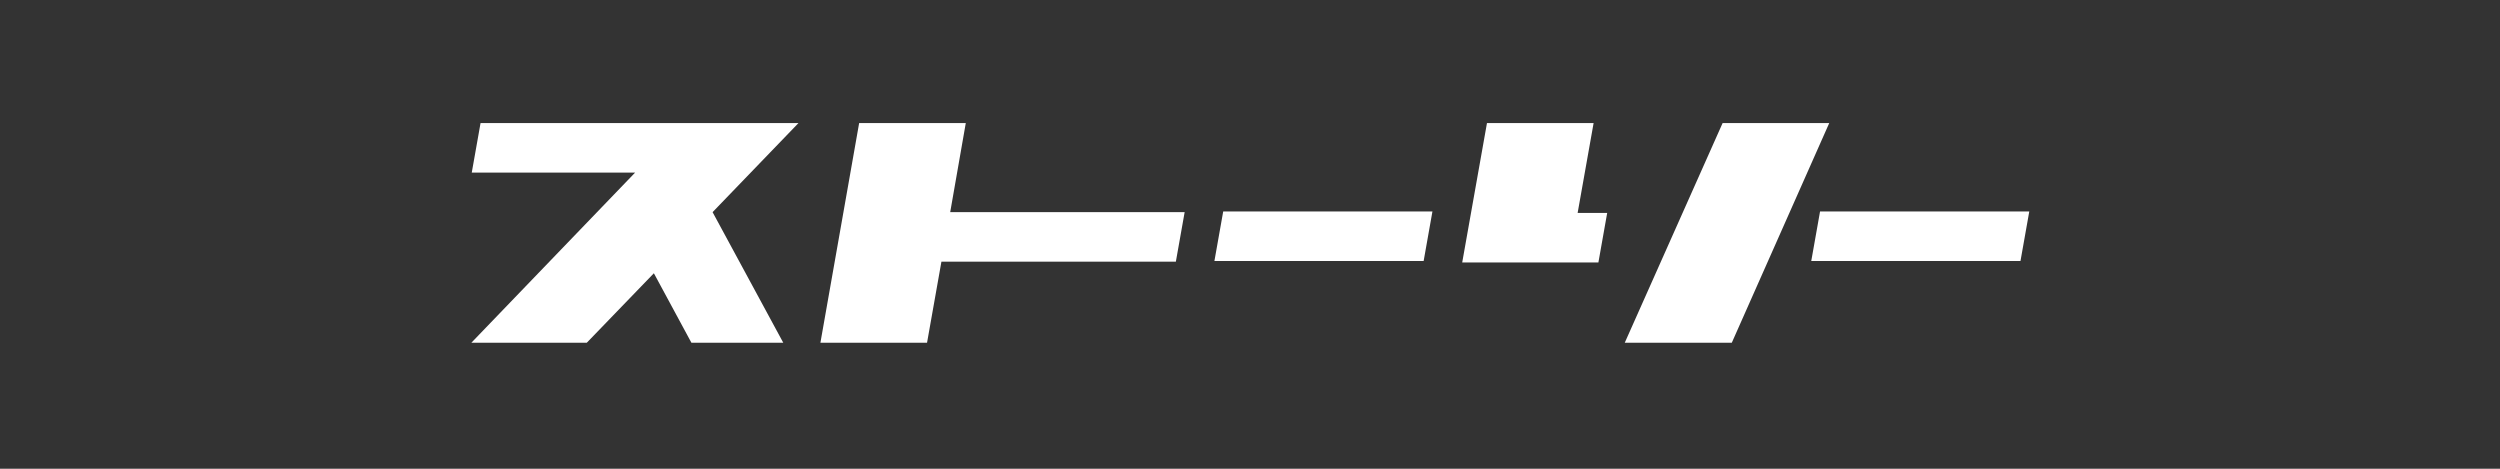
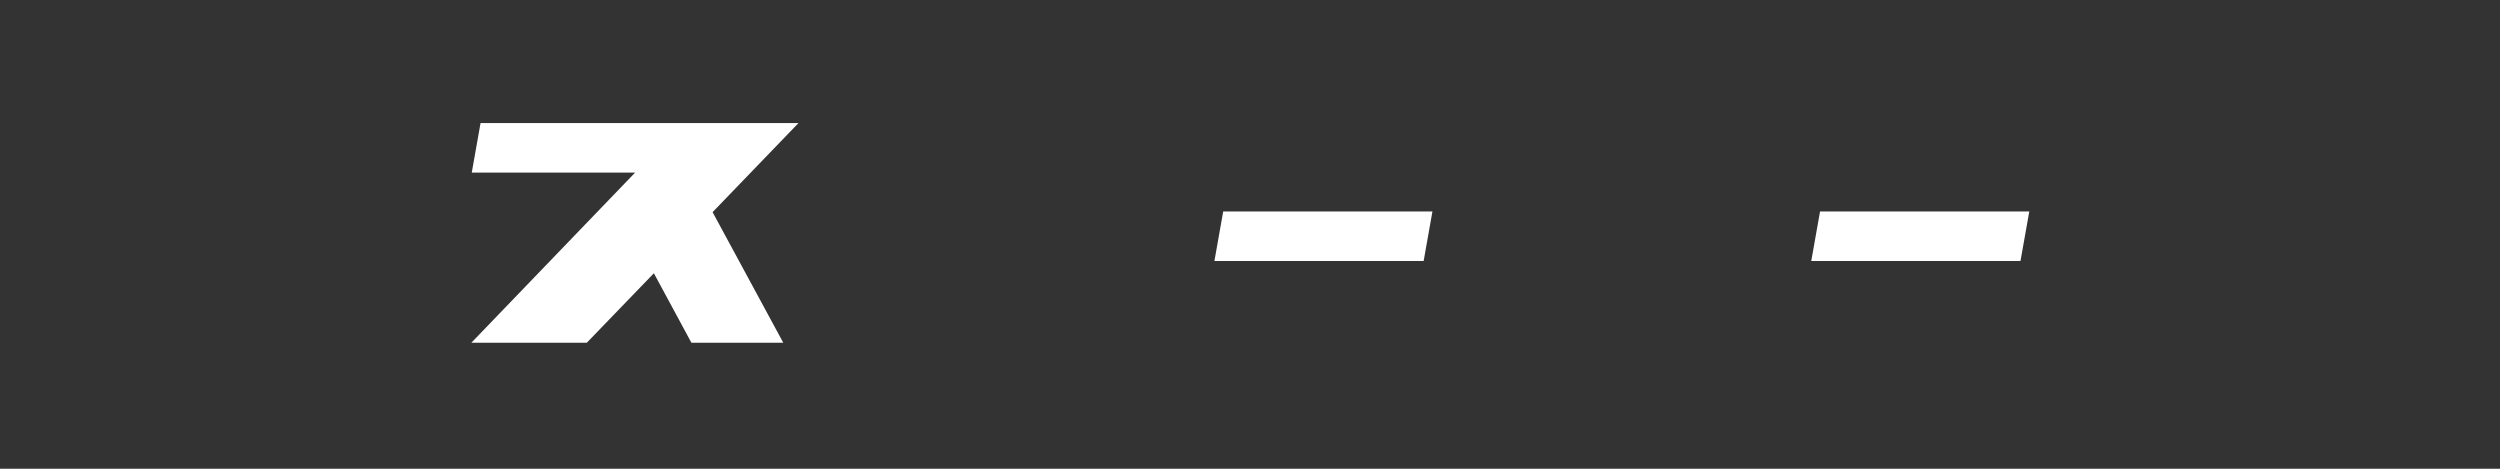
<svg xmlns="http://www.w3.org/2000/svg" version="1.1" id="レイヤー_7" x="0px" y="0px" width="800px" height="150px" viewBox="-100 0 800 150" enable-background="new -100 0 800 150" xml:space="preserve">
  <rect x="-100" y="0" width="800" height="150" fill="#333333" stroke="none" />
  <g>
    <path fill="#FFFFFF" d="M150.647,109.679h-29.395L109.24,87.441l-21.471,22.237H50.834l52.398-54.443H50.962l2.812-15.848h101.73   l-27.478,28.5L150.647,109.679z" />
-     <path fill="#FFFFFF" d="M279.087,67.888l-2.812,15.848h-75.02l-4.601,25.943h-34.123l12.396-70.291h34.123l-4.984,28.5H279.087z" />
    <path fill="#FFFFFF" d="M291.426,67.67h66.952l-2.812,15.848h-66.952L291.426,67.67z" />
-     <path fill="#FFFFFF" d="M404.842,68.143h9.457l-2.812,15.847h-43.58l7.924-44.603h34.123L404.842,68.143z M454.173,109.679h-34.251   l31.312-70.291h34.123L454.173,109.679z" />
    <path fill="#FFFFFF" d="M482.416,67.67h66.952l-2.812,15.848h-66.952L482.416,67.67z" />
  </g>
</svg>